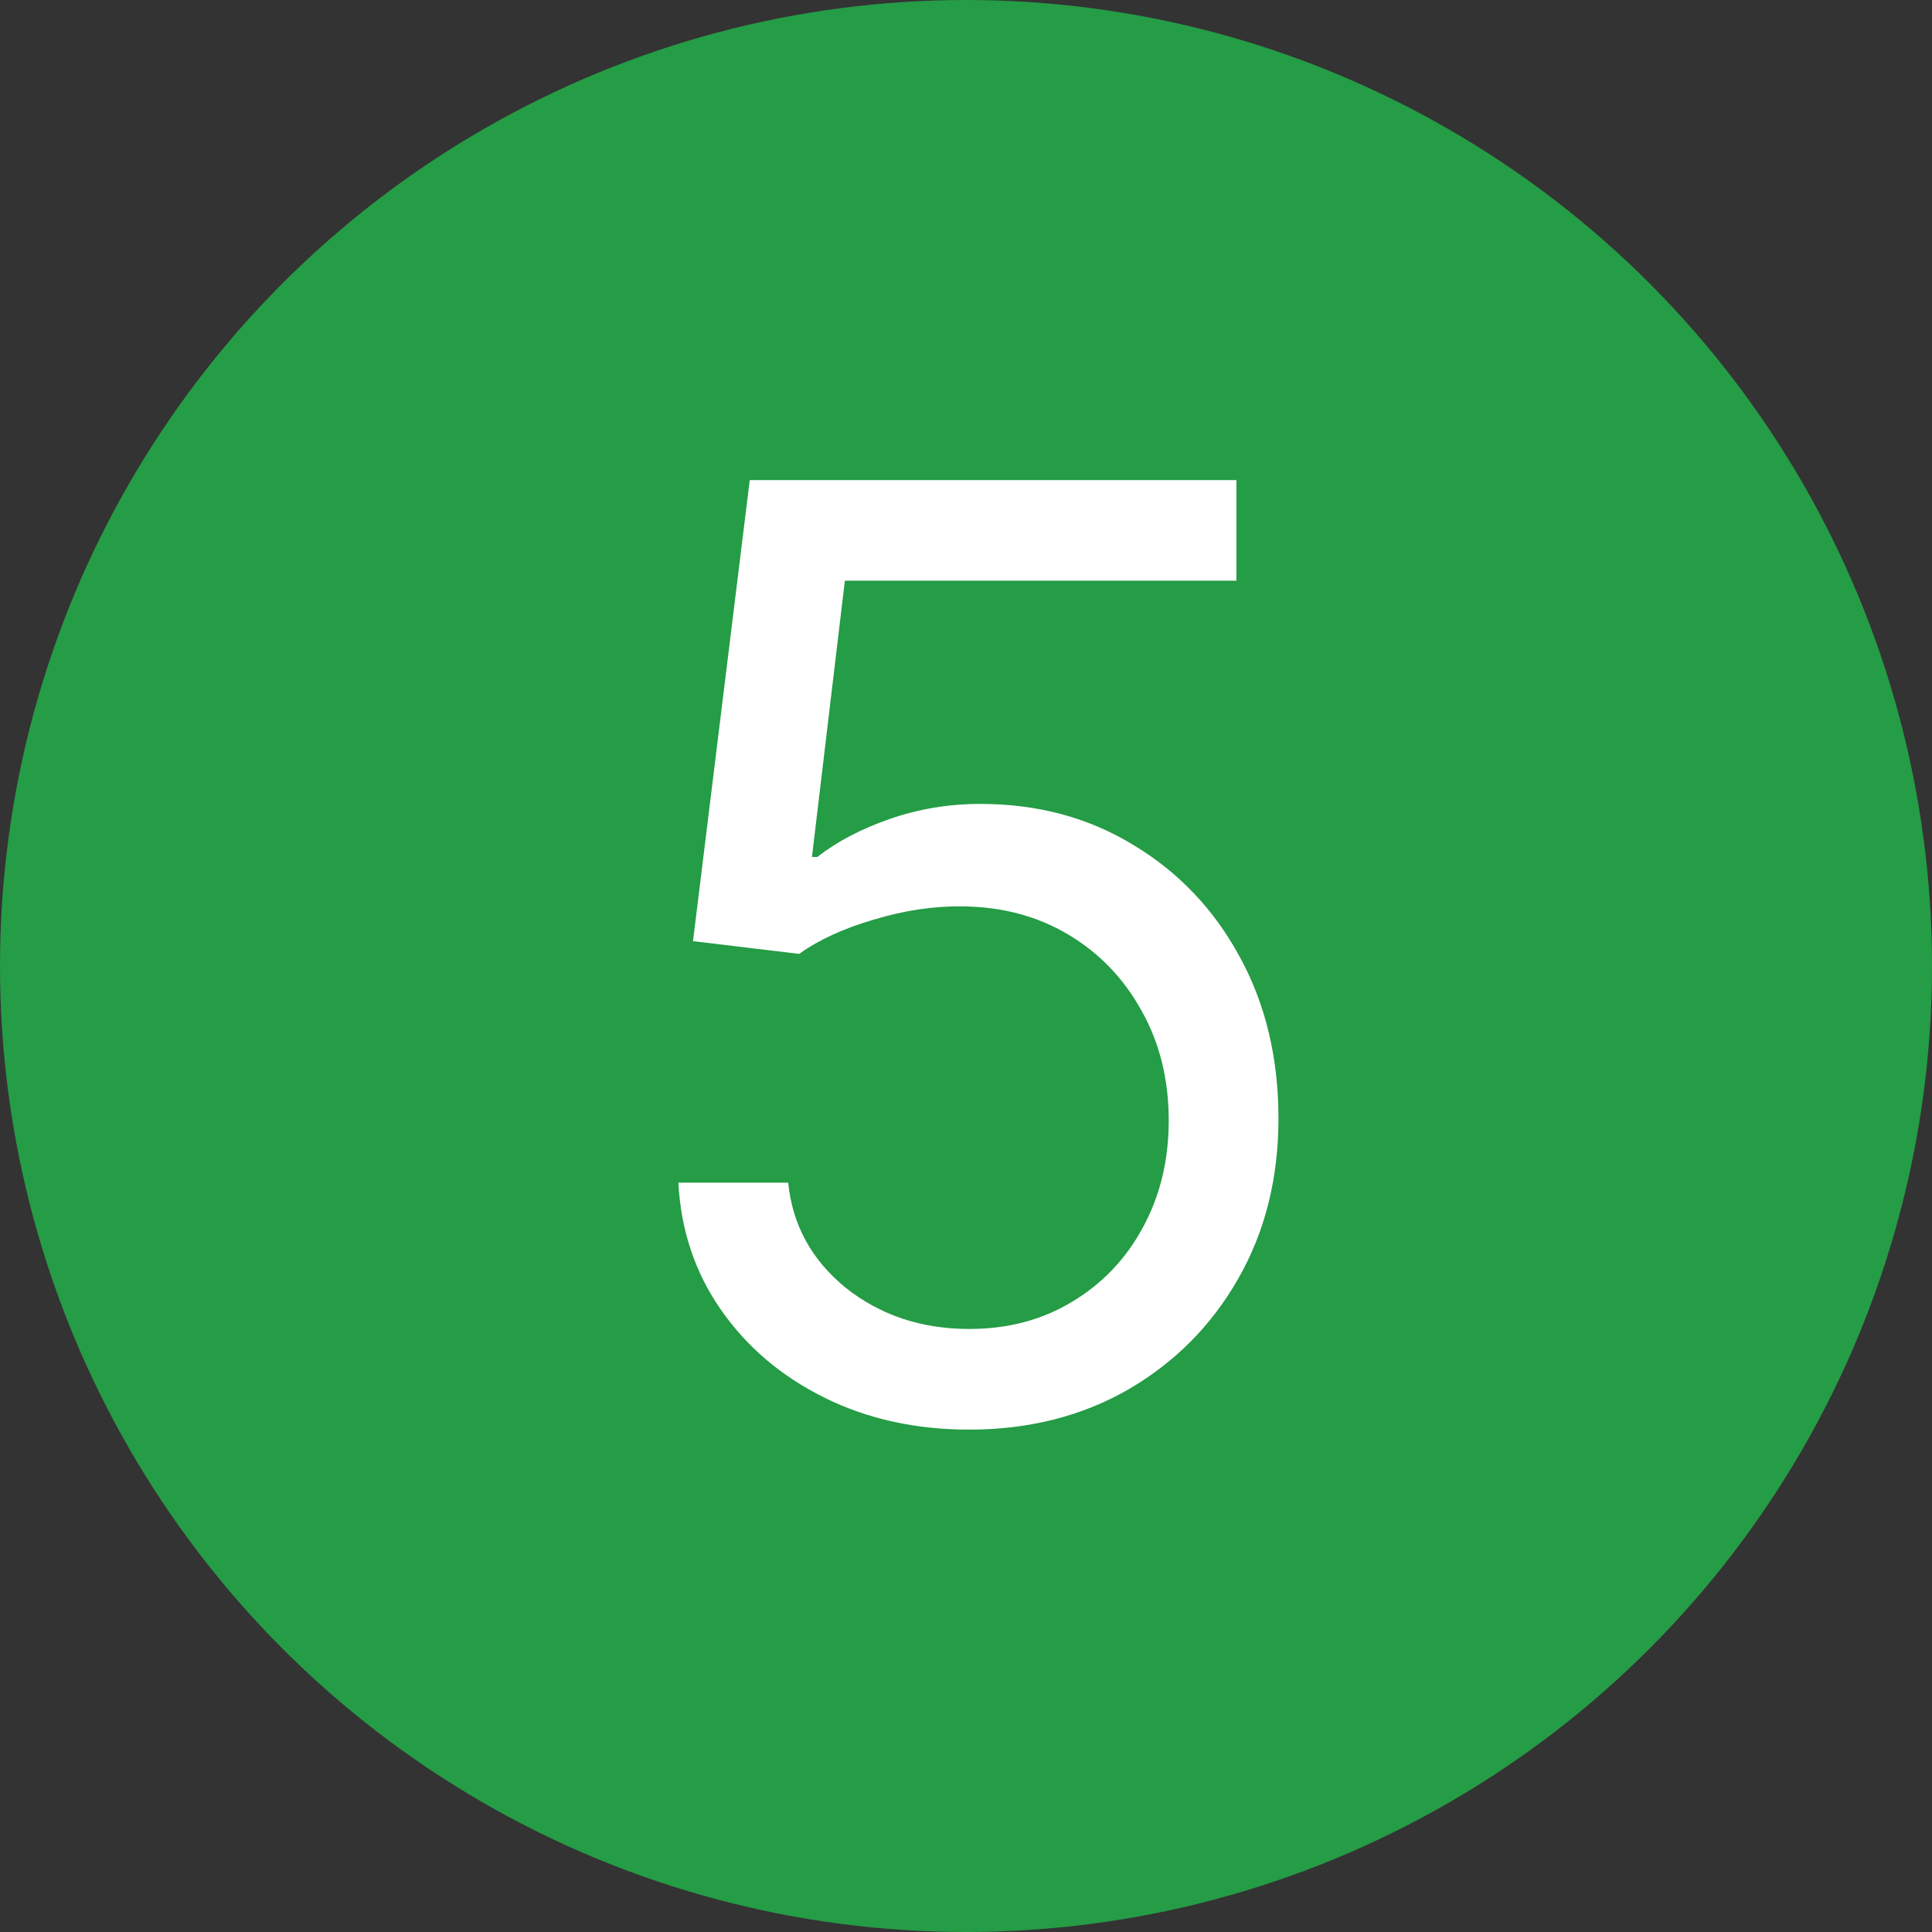
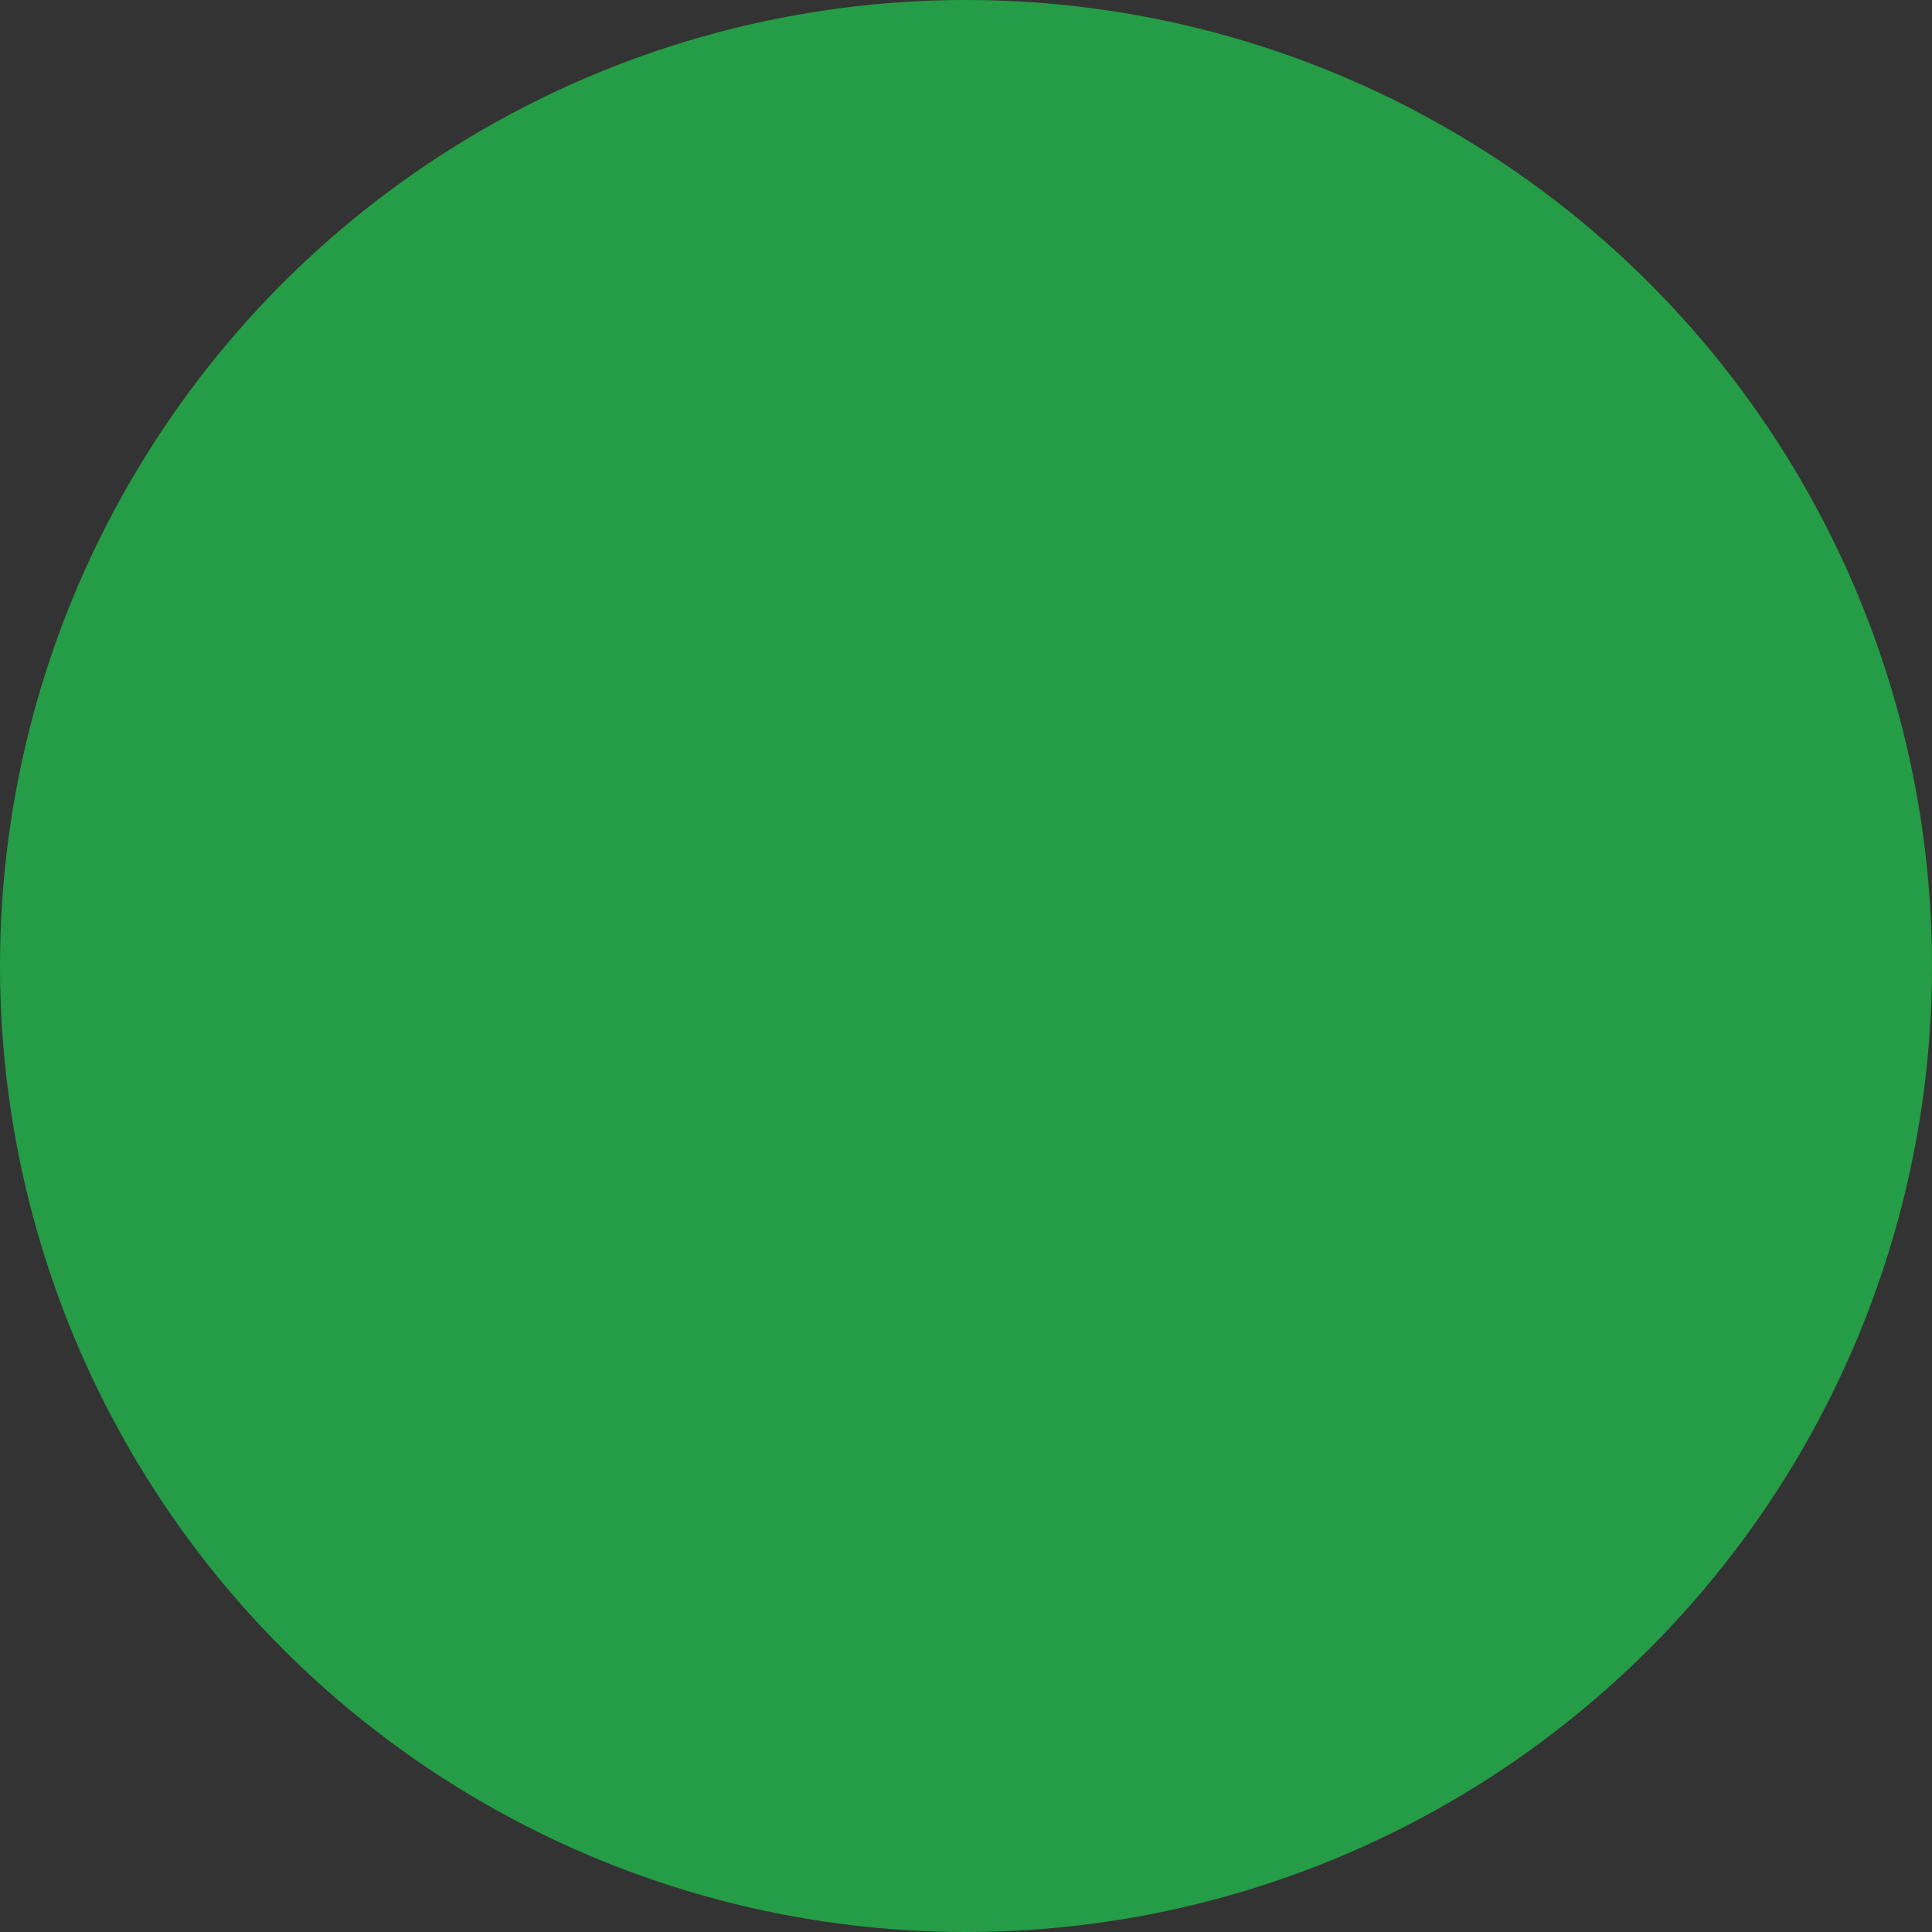
<svg xmlns="http://www.w3.org/2000/svg" width="30" height="30" viewBox="0 0 30 30" fill="none">
  <rect x="0" y="0" width="30" height="30" fill="#333333" stroke="none" />
  <circle cx="15" cy="15" r="15" fill="#259C46" />
-   <path d="M15.051 22.199C14.218 22.199 13.467 22.033 12.8 21.702C12.132 21.37 11.597 20.916 11.195 20.338C10.792 19.76 10.572 19.102 10.534 18.364H12.239C12.305 19.022 12.603 19.566 13.133 19.997C13.669 20.423 14.308 20.636 15.051 20.636C15.648 20.636 16.178 20.497 16.642 20.217C17.111 19.938 17.478 19.555 17.743 19.067C18.013 18.574 18.148 18.018 18.148 17.398C18.148 16.763 18.008 16.197 17.729 15.7C17.454 15.198 17.075 14.803 16.592 14.514C16.109 14.225 15.558 14.079 14.938 14.074C14.492 14.069 14.036 14.138 13.567 14.28C13.098 14.417 12.712 14.595 12.409 14.812L10.761 14.614L11.642 7.455H19.199V9.017H13.119L12.608 13.307H12.693C12.992 13.07 13.366 12.874 13.815 12.717C14.265 12.561 14.734 12.483 15.222 12.483C16.112 12.483 16.905 12.696 17.601 13.122C18.302 13.544 18.851 14.121 19.249 14.855C19.651 15.589 19.852 16.427 19.852 17.369C19.852 18.297 19.644 19.126 19.227 19.855C18.815 20.579 18.247 21.152 17.523 21.574C16.798 21.991 15.974 22.199 15.051 22.199Z" fill="white" />
</svg>